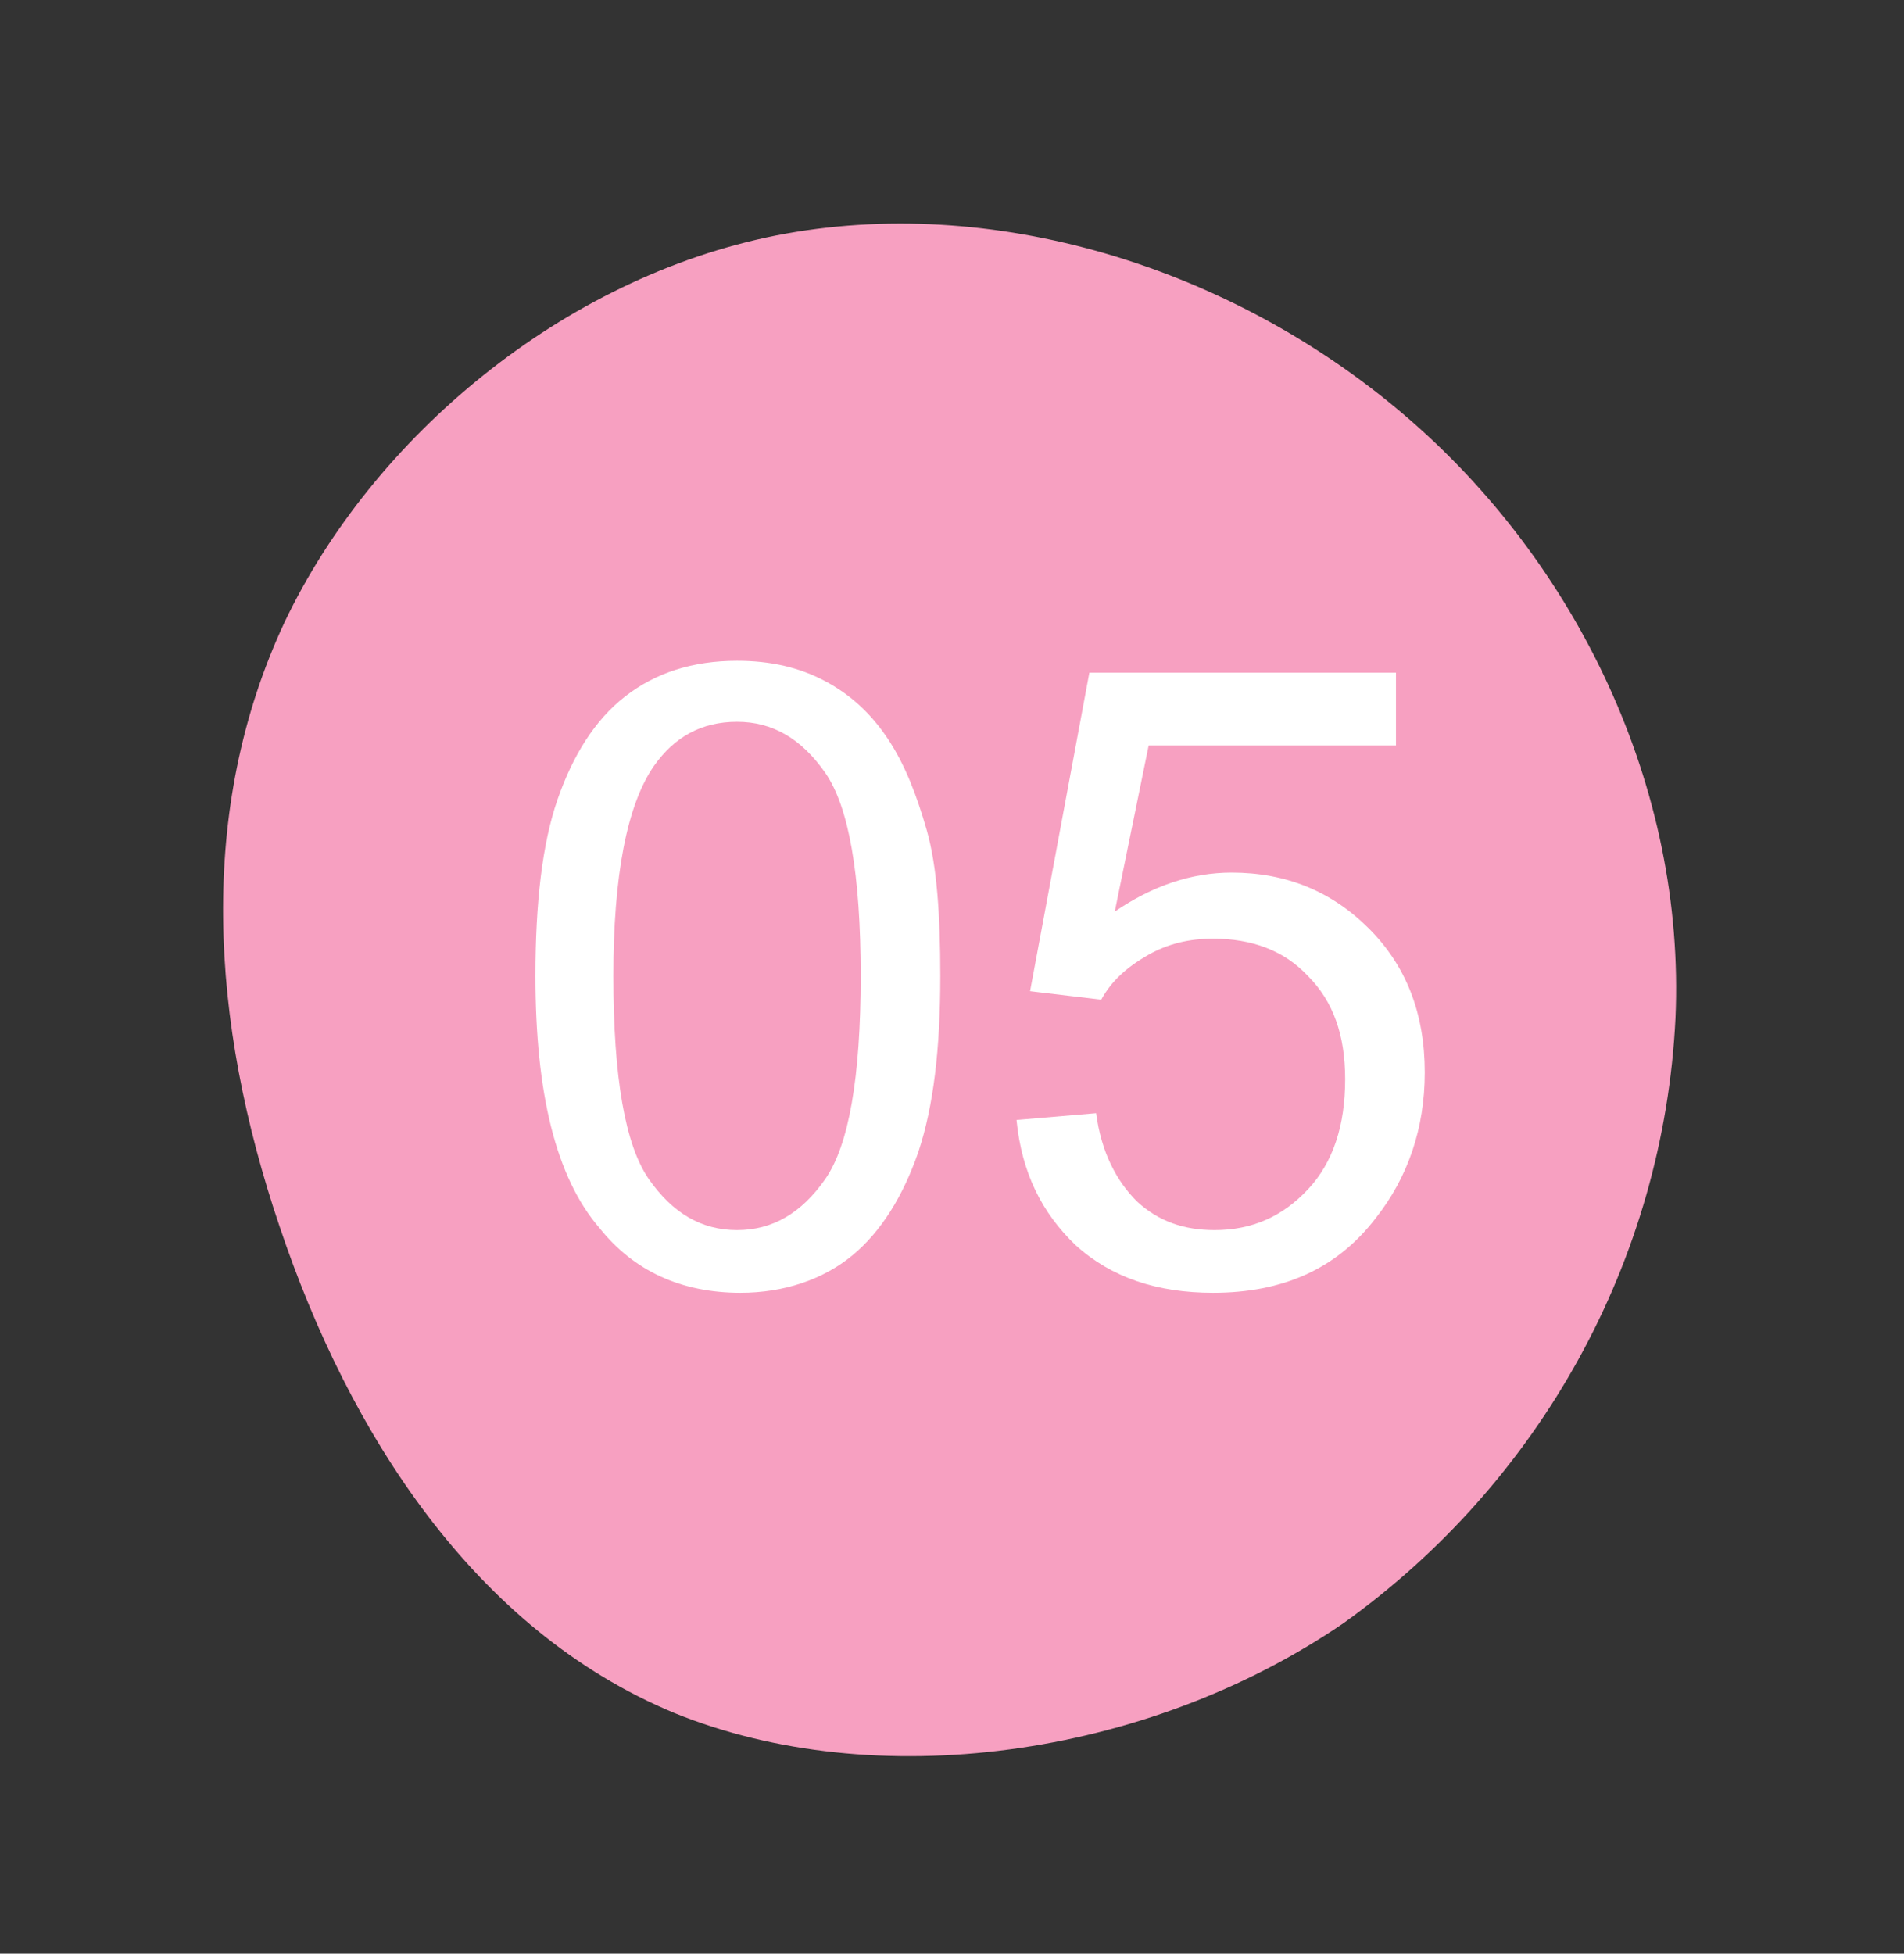
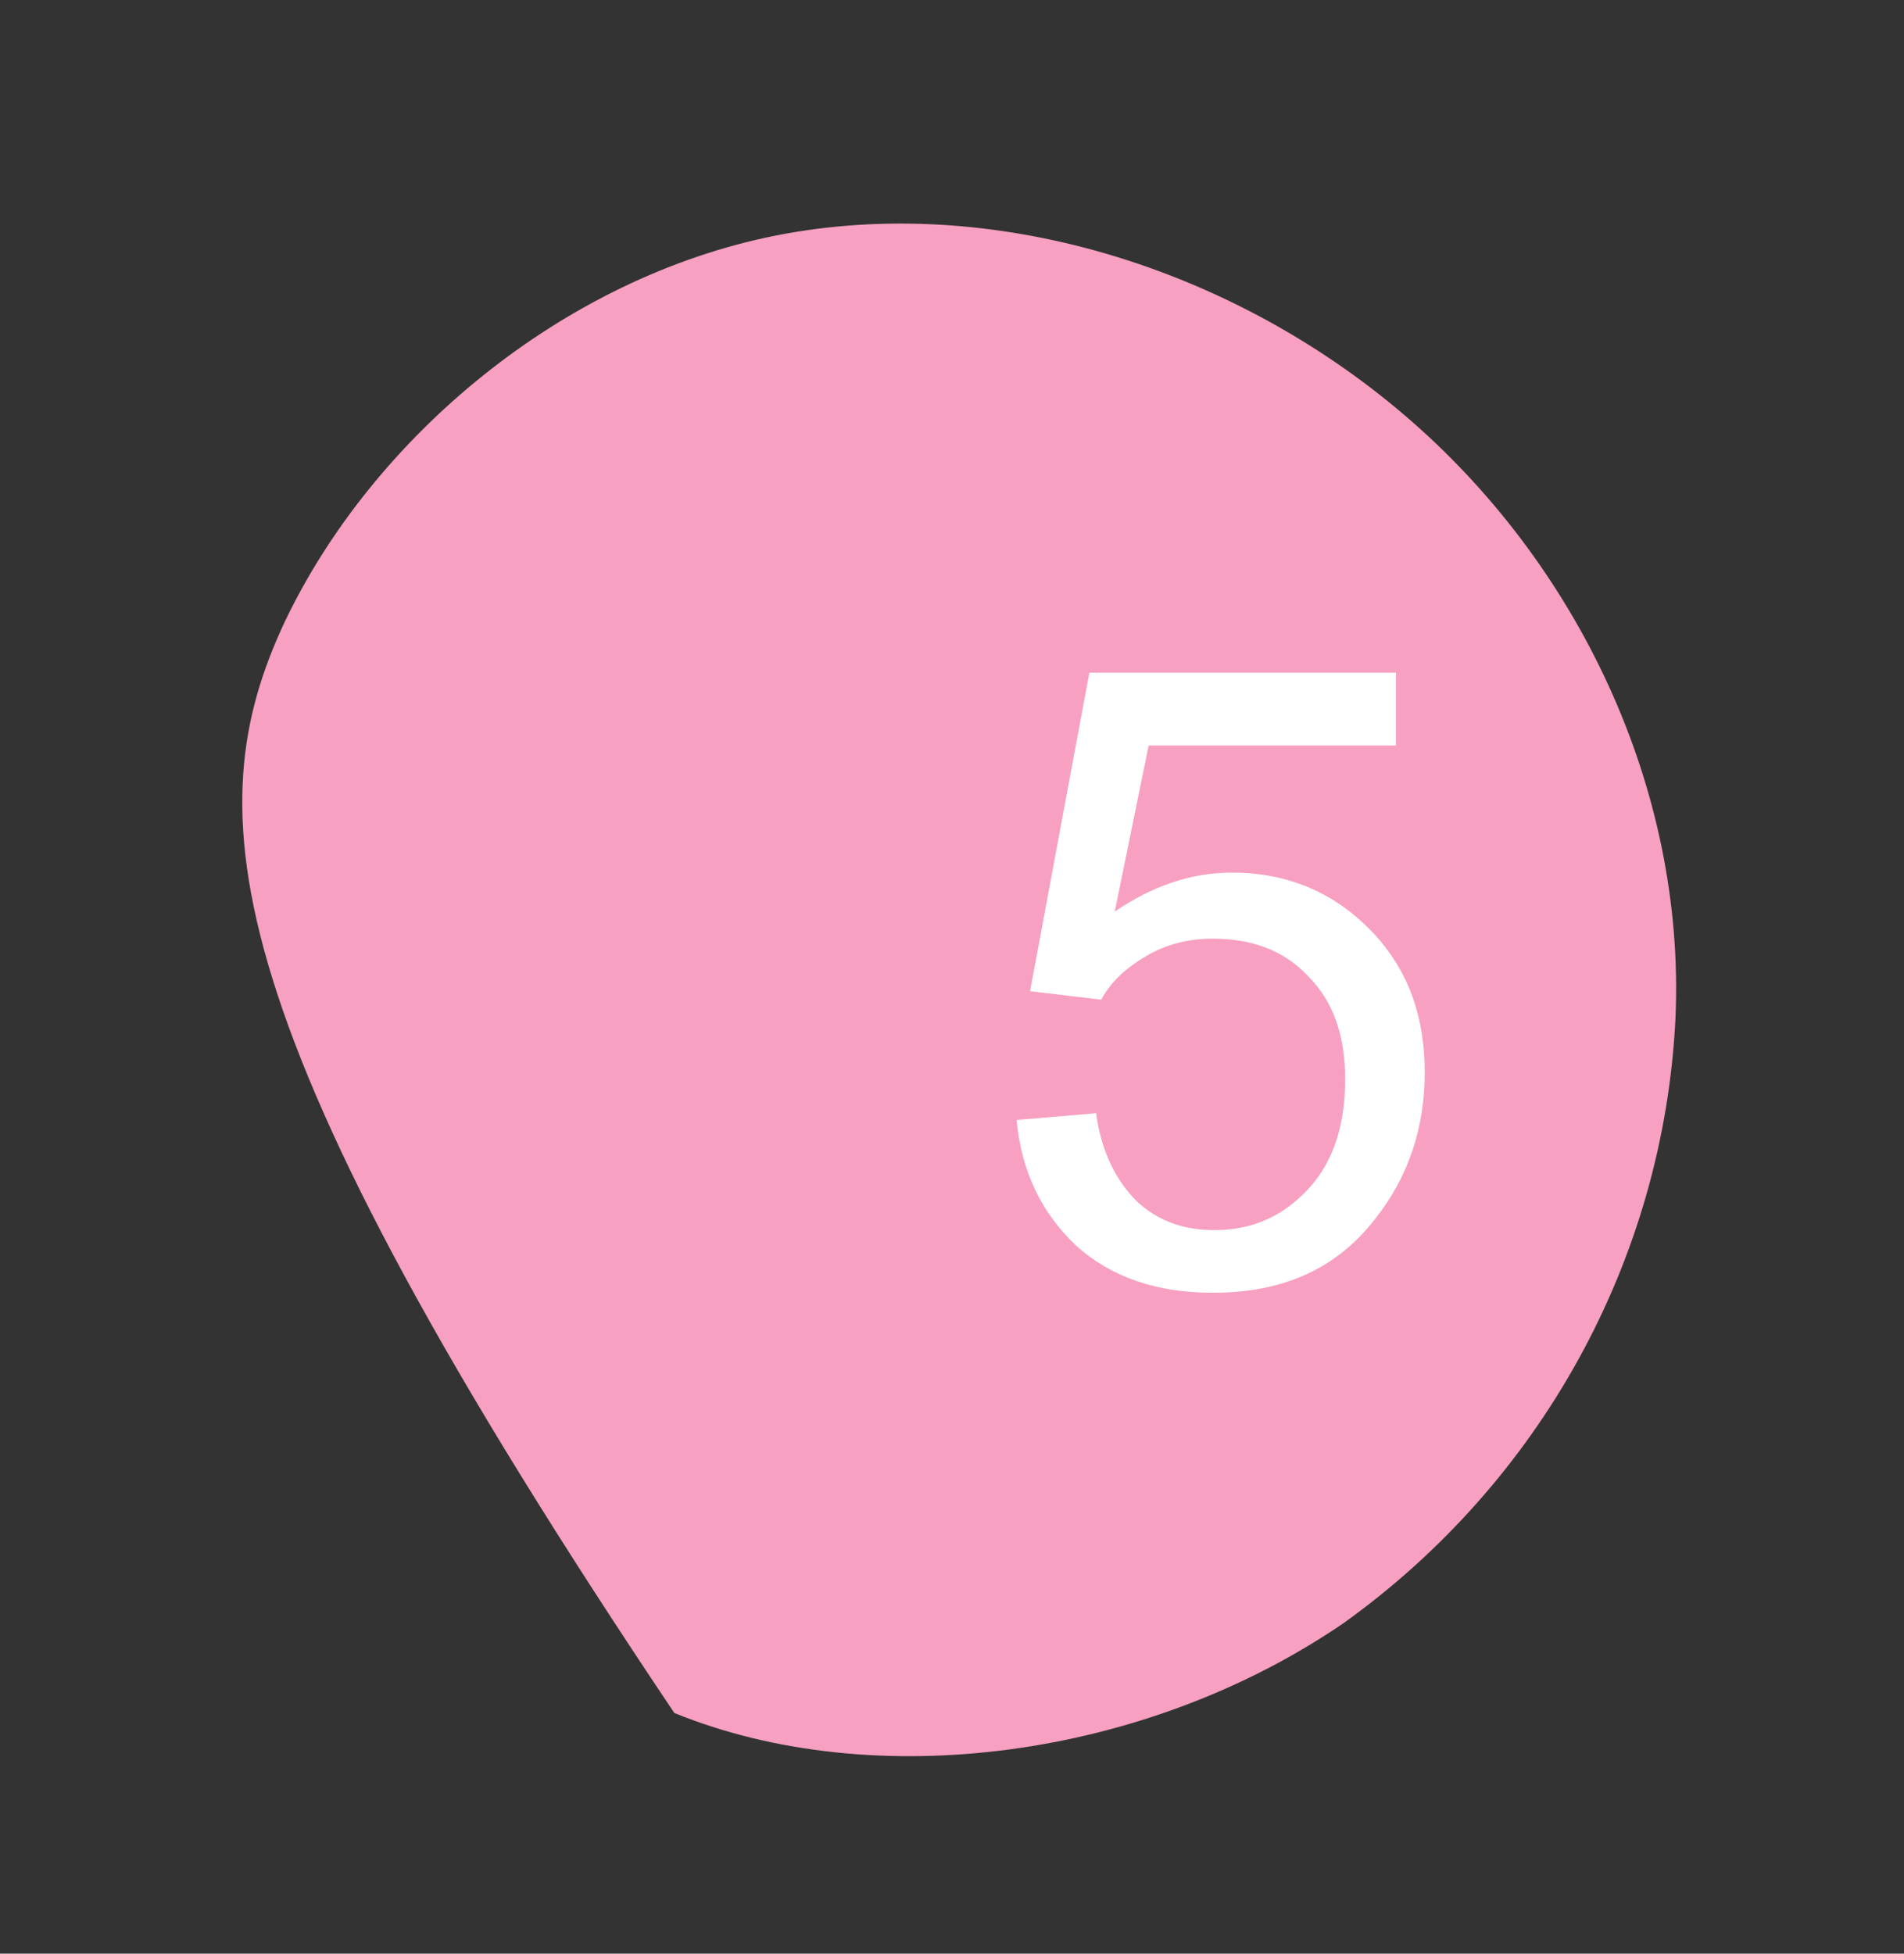
<svg xmlns="http://www.w3.org/2000/svg" version="1.1" id="レイヤー_1" x="0px" y="0px" viewBox="0 0 112.4 115.3" style="enable-background:new 0 0 112.4 115.3;" xml:space="preserve">
  <rect x="0" y="0" width="112.4" height="115.3" fill="#333333" stroke="none" />
  <style type="text/css">
	.st0{fill:#F7A0C1;}
	.st1{enable-background:new    ;}
	.st2{fill:#FFFFFF;}
</style>
  <g transform="translate(-564.591 -2978.801)">
-     <path class="st0" d="M581.4,3015.5c5.2-10.9,16.4-20.3,29-22.8c12.7-2.5,26.8,1.8,37.1,10.6c10.2,8.7,16.6,22,16,35.6   c-0.7,14.3-8,27.4-19.6,35.7c-11.7,8-27.7,10.1-39.5,5.3c-11.8-4.9-19.2-16.5-23.3-28.7C577,3039.1,576.2,3026.6,581.4,3015.5z" />
+     <path class="st0" d="M581.4,3015.5c5.2-10.9,16.4-20.3,29-22.8c12.7-2.5,26.8,1.8,37.1,10.6c10.2,8.7,16.6,22,16,35.6   c-0.7,14.3-8,27.4-19.6,35.7c-11.7,8-27.7,10.1-39.5,5.3C577,3039.1,576.2,3026.6,581.4,3015.5z" />
    <g class="st1">
-       <path class="st2" d="M596.2,3036.4c0-4.3,0.4-7.8,1.3-10.4c0.9-2.6,2.2-4.7,4-6.1s4-2.1,6.6-2.1c2,0,3.7,0.4,5.2,1.2    c1.5,0.8,2.7,1.9,3.7,3.4c1,1.5,1.7,3.3,2.3,5.4s0.8,5,0.8,8.6c0,4.3-0.4,7.7-1.3,10.4c-0.9,2.6-2.2,4.7-3.9,6.1s-4,2.2-6.6,2.2    c-3.5,0-6.3-1.3-8.3-3.8C597.4,3048.3,596.2,3043.3,596.2,3036.4z M600.8,3036.4c0,6,0.7,10,2.1,12c1.4,2,3.1,3,5.2,3    c2.1,0,3.8-1,5.2-3s2.1-6,2.1-12c0-6-0.7-10-2.1-12s-3.1-3-5.2-3c-2.1,0-3.7,0.9-4.9,2.6C601.6,3026.3,600.8,3030.5,600.8,3036.4z    " />
      <path class="st2" d="M624.6,3044.9l4.7-0.4c0.3,2.3,1.2,4,2.4,5.2c1.3,1.2,2.8,1.7,4.6,1.7c2.2,0,4-0.8,5.5-2.4    c1.5-1.6,2.2-3.8,2.2-6.5c0-2.6-0.7-4.6-2.2-6.1c-1.4-1.5-3.3-2.2-5.6-2.2c-1.4,0-2.7,0.3-3.9,1s-2.1,1.5-2.7,2.6l-4.2-0.5    l3.5-18.8H647v4.3h-14.6l-2,9.8c2.2-1.5,4.5-2.3,6.9-2.3c3.2,0,5.9,1.1,8.1,3.3s3.3,5,3.3,8.5c0,3.3-1,6.2-2.9,8.6    c-2.3,3-5.5,4.4-9.6,4.4c-3.3,0-6-0.9-8.1-2.8C626.1,3050.4,624.9,3048,624.6,3044.9z" />
    </g>
  </g>
</svg>